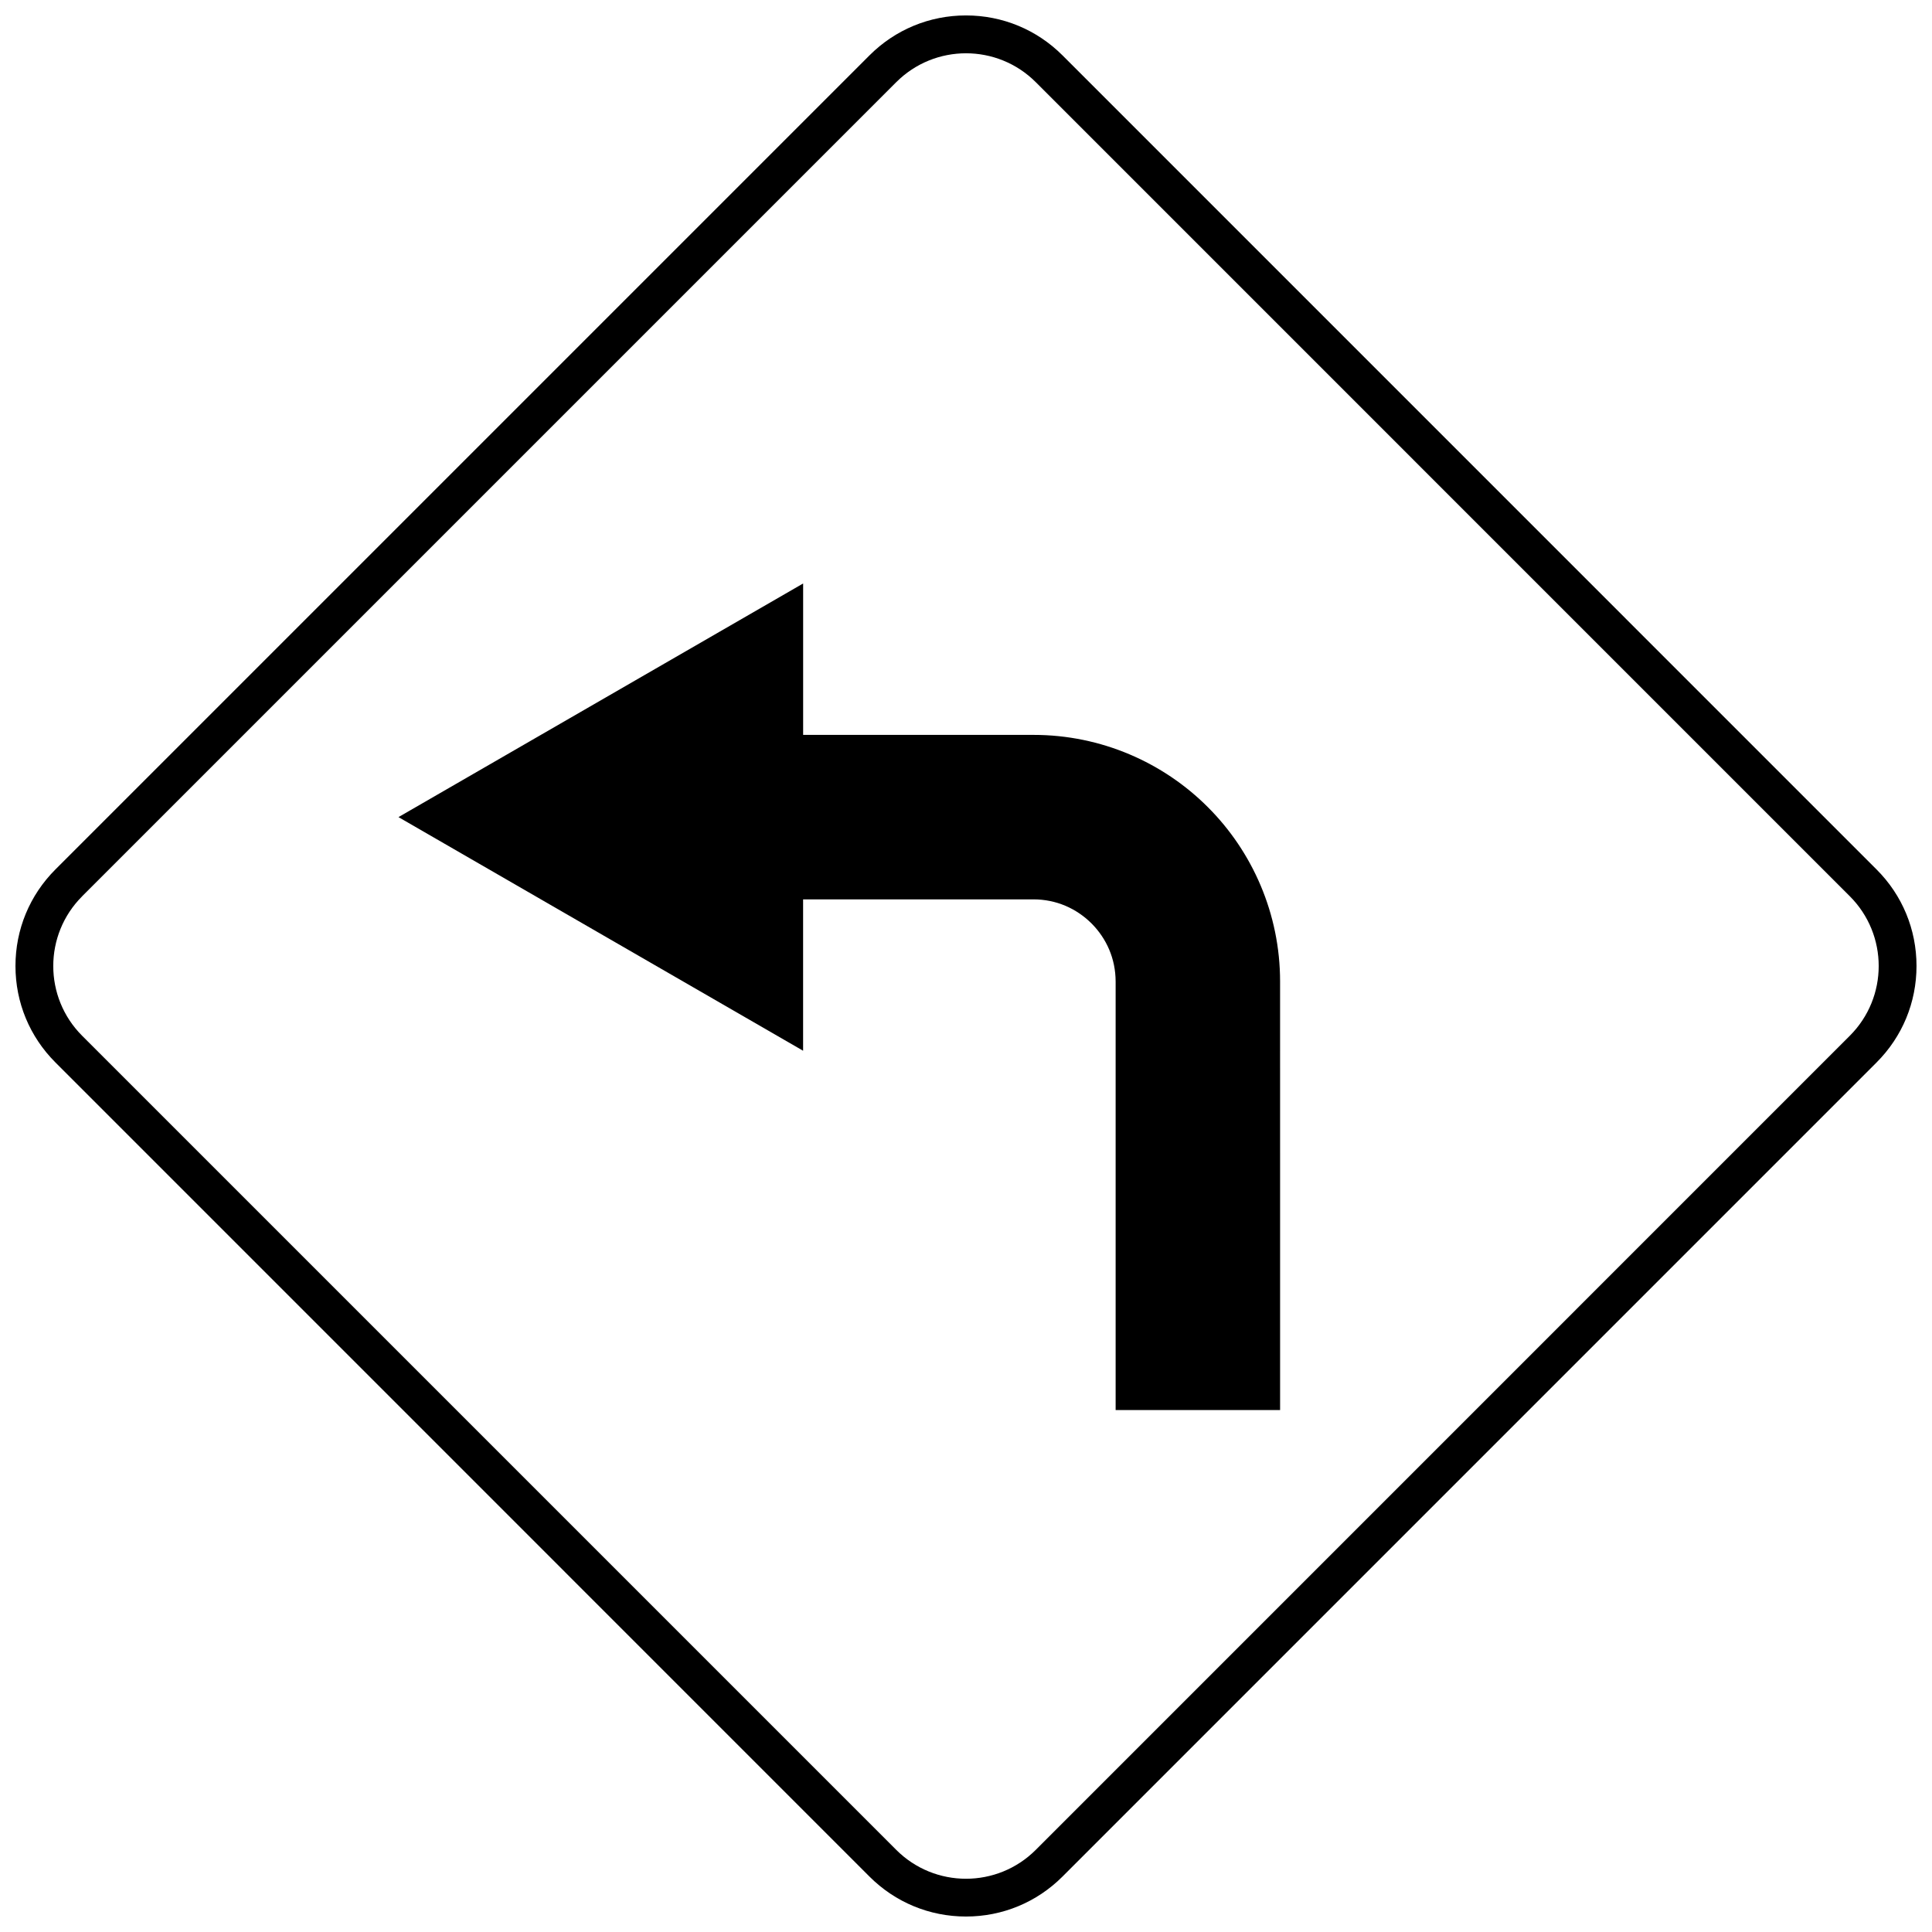
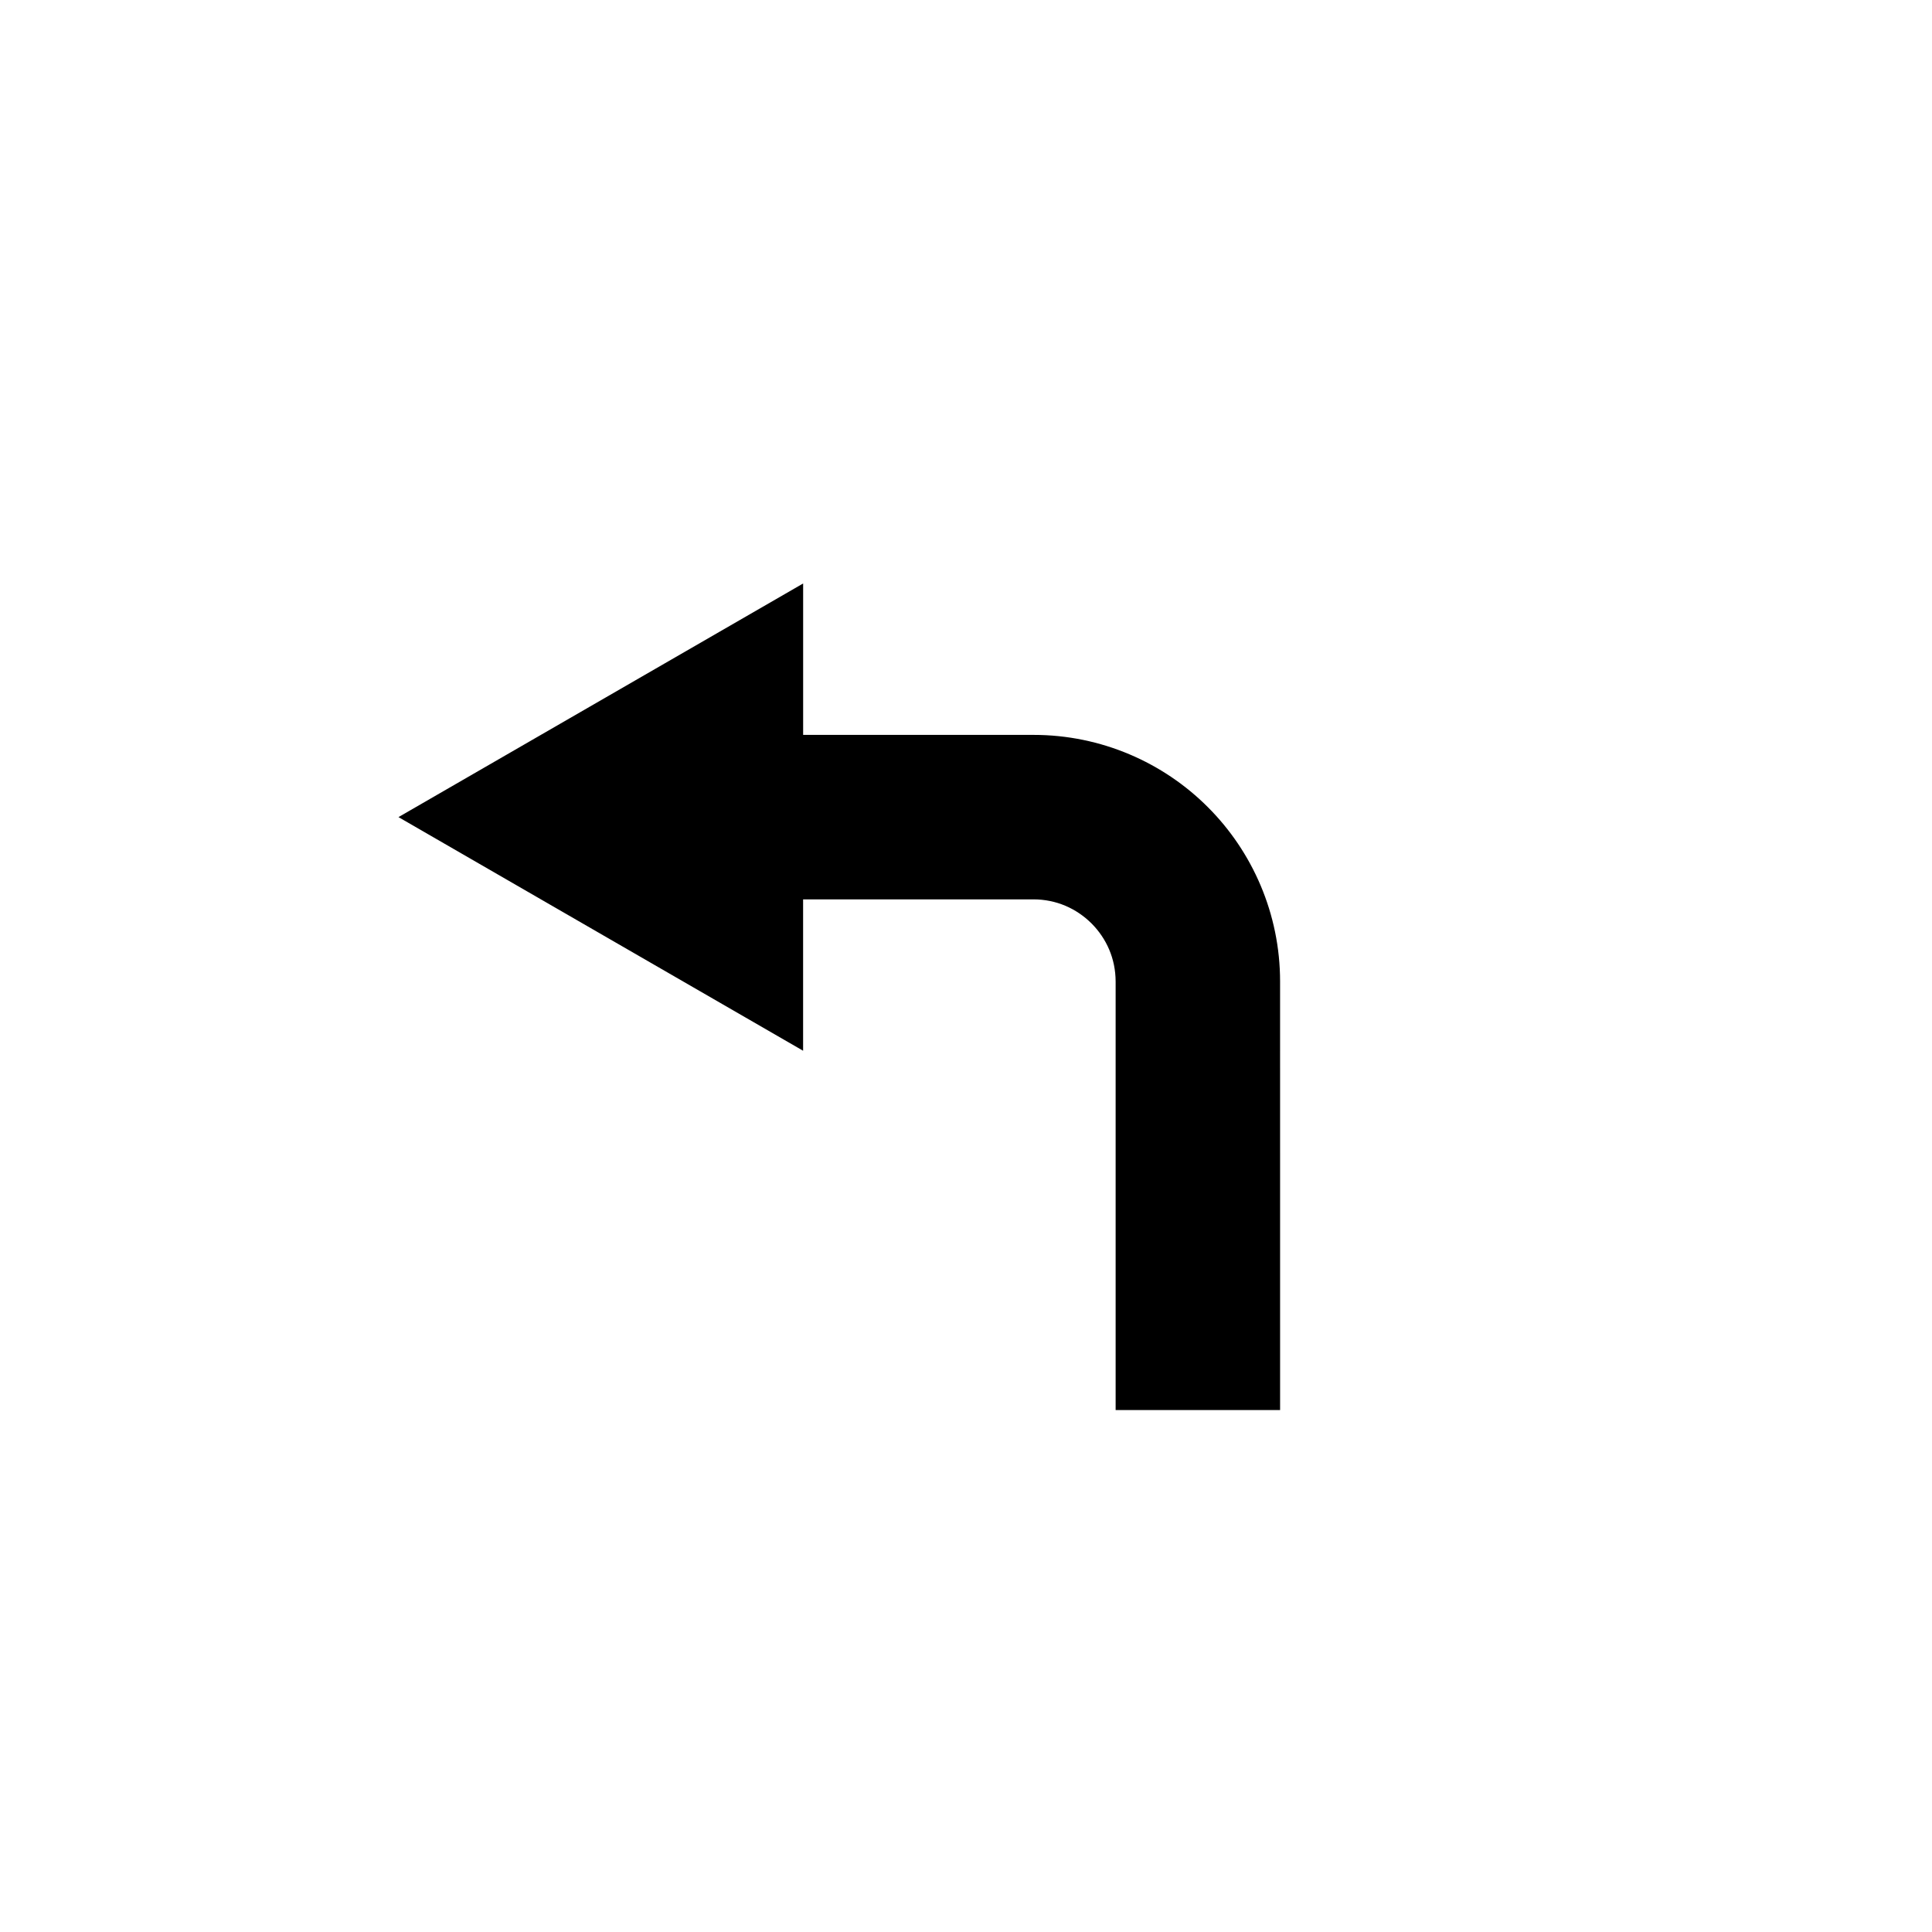
<svg xmlns="http://www.w3.org/2000/svg" width="800px" height="800px" version="1.1" viewBox="144 144 512 512">
  <defs>
    <clipPath id="a">
-       <path d="m148.09 148.09h503.81v503.81h-503.81z" />
-     </clipPath>
+       </clipPath>
  </defs>
  <g clip-path="url(#a)">
-     <path d="m374.42 641.31c6.828 6.828 15.918 10.59 25.578 10.59s18.742-3.762 25.574-10.59l215.73-215.74c6.832-6.832 10.594-15.906 10.594-25.582 0-9.664-3.758-18.75-10.594-25.578l-215.72-215.73c-6.836-6.832-15.918-10.59-25.586-10.59-9.664 0-18.75 3.758-25.578 10.59l-215.73 215.73c-6.832 6.832-10.59 15.918-10.59 25.578 0 9.672 3.758 18.75 10.602 25.582zm-208.64-259.8 215.73-215.73c10.215-10.211 26.773-10.211 36.984 0l215.72 215.73c10.215 10.211 10.215 26.773 0 36.98l-215.72 215.74c-10.215 10.211-26.773 10.211-36.984 0l-215.73-215.73c-10.219-10.211-10.219-26.773 0-36.98z" />
-   </g>
+     </g>
  <path d="m356.84 382.34h61.02c6.086 0.008 11.398 2.406 15.406 6.379 3.981 4.016 6.371 9.324 6.387 15.41v113.55h43.586l-0.004-113.55c0.008-17.988-7.352-34.465-19.145-46.23-11.762-11.797-28.246-19.16-46.23-19.145h-61.02v-40.125l-107.24 61.914 107.23 61.914v-40.121z" />
</svg>